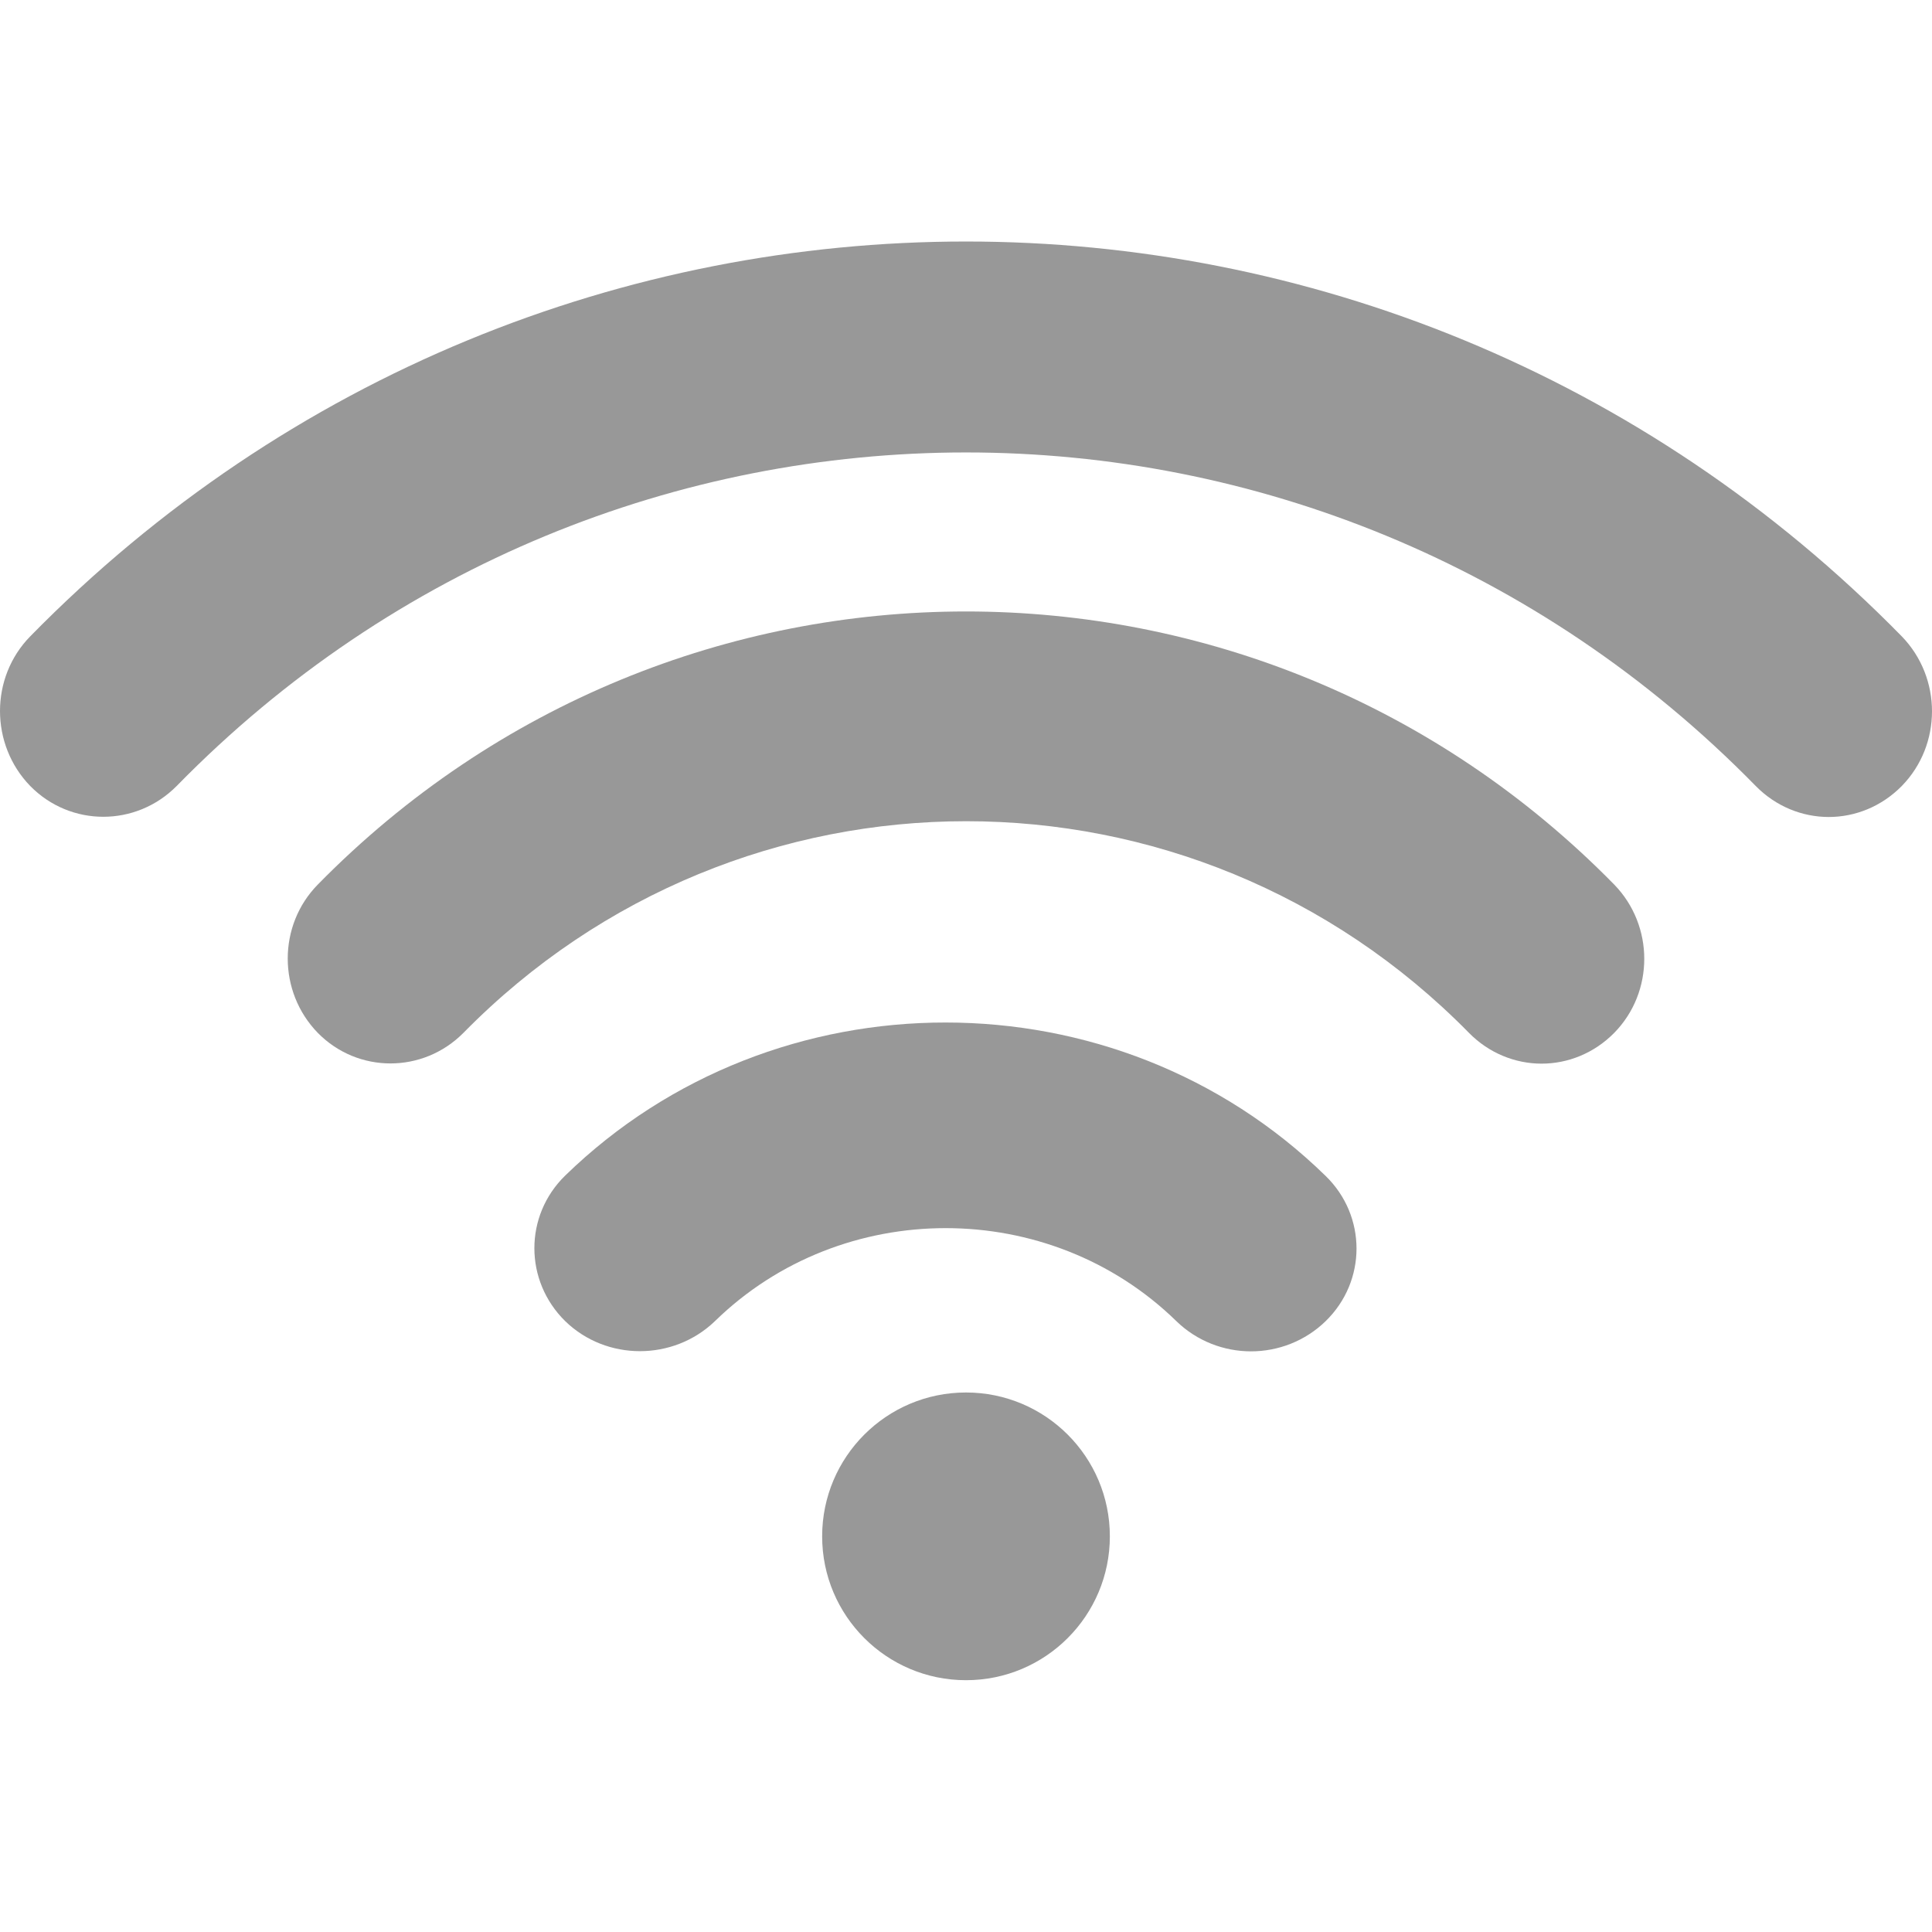
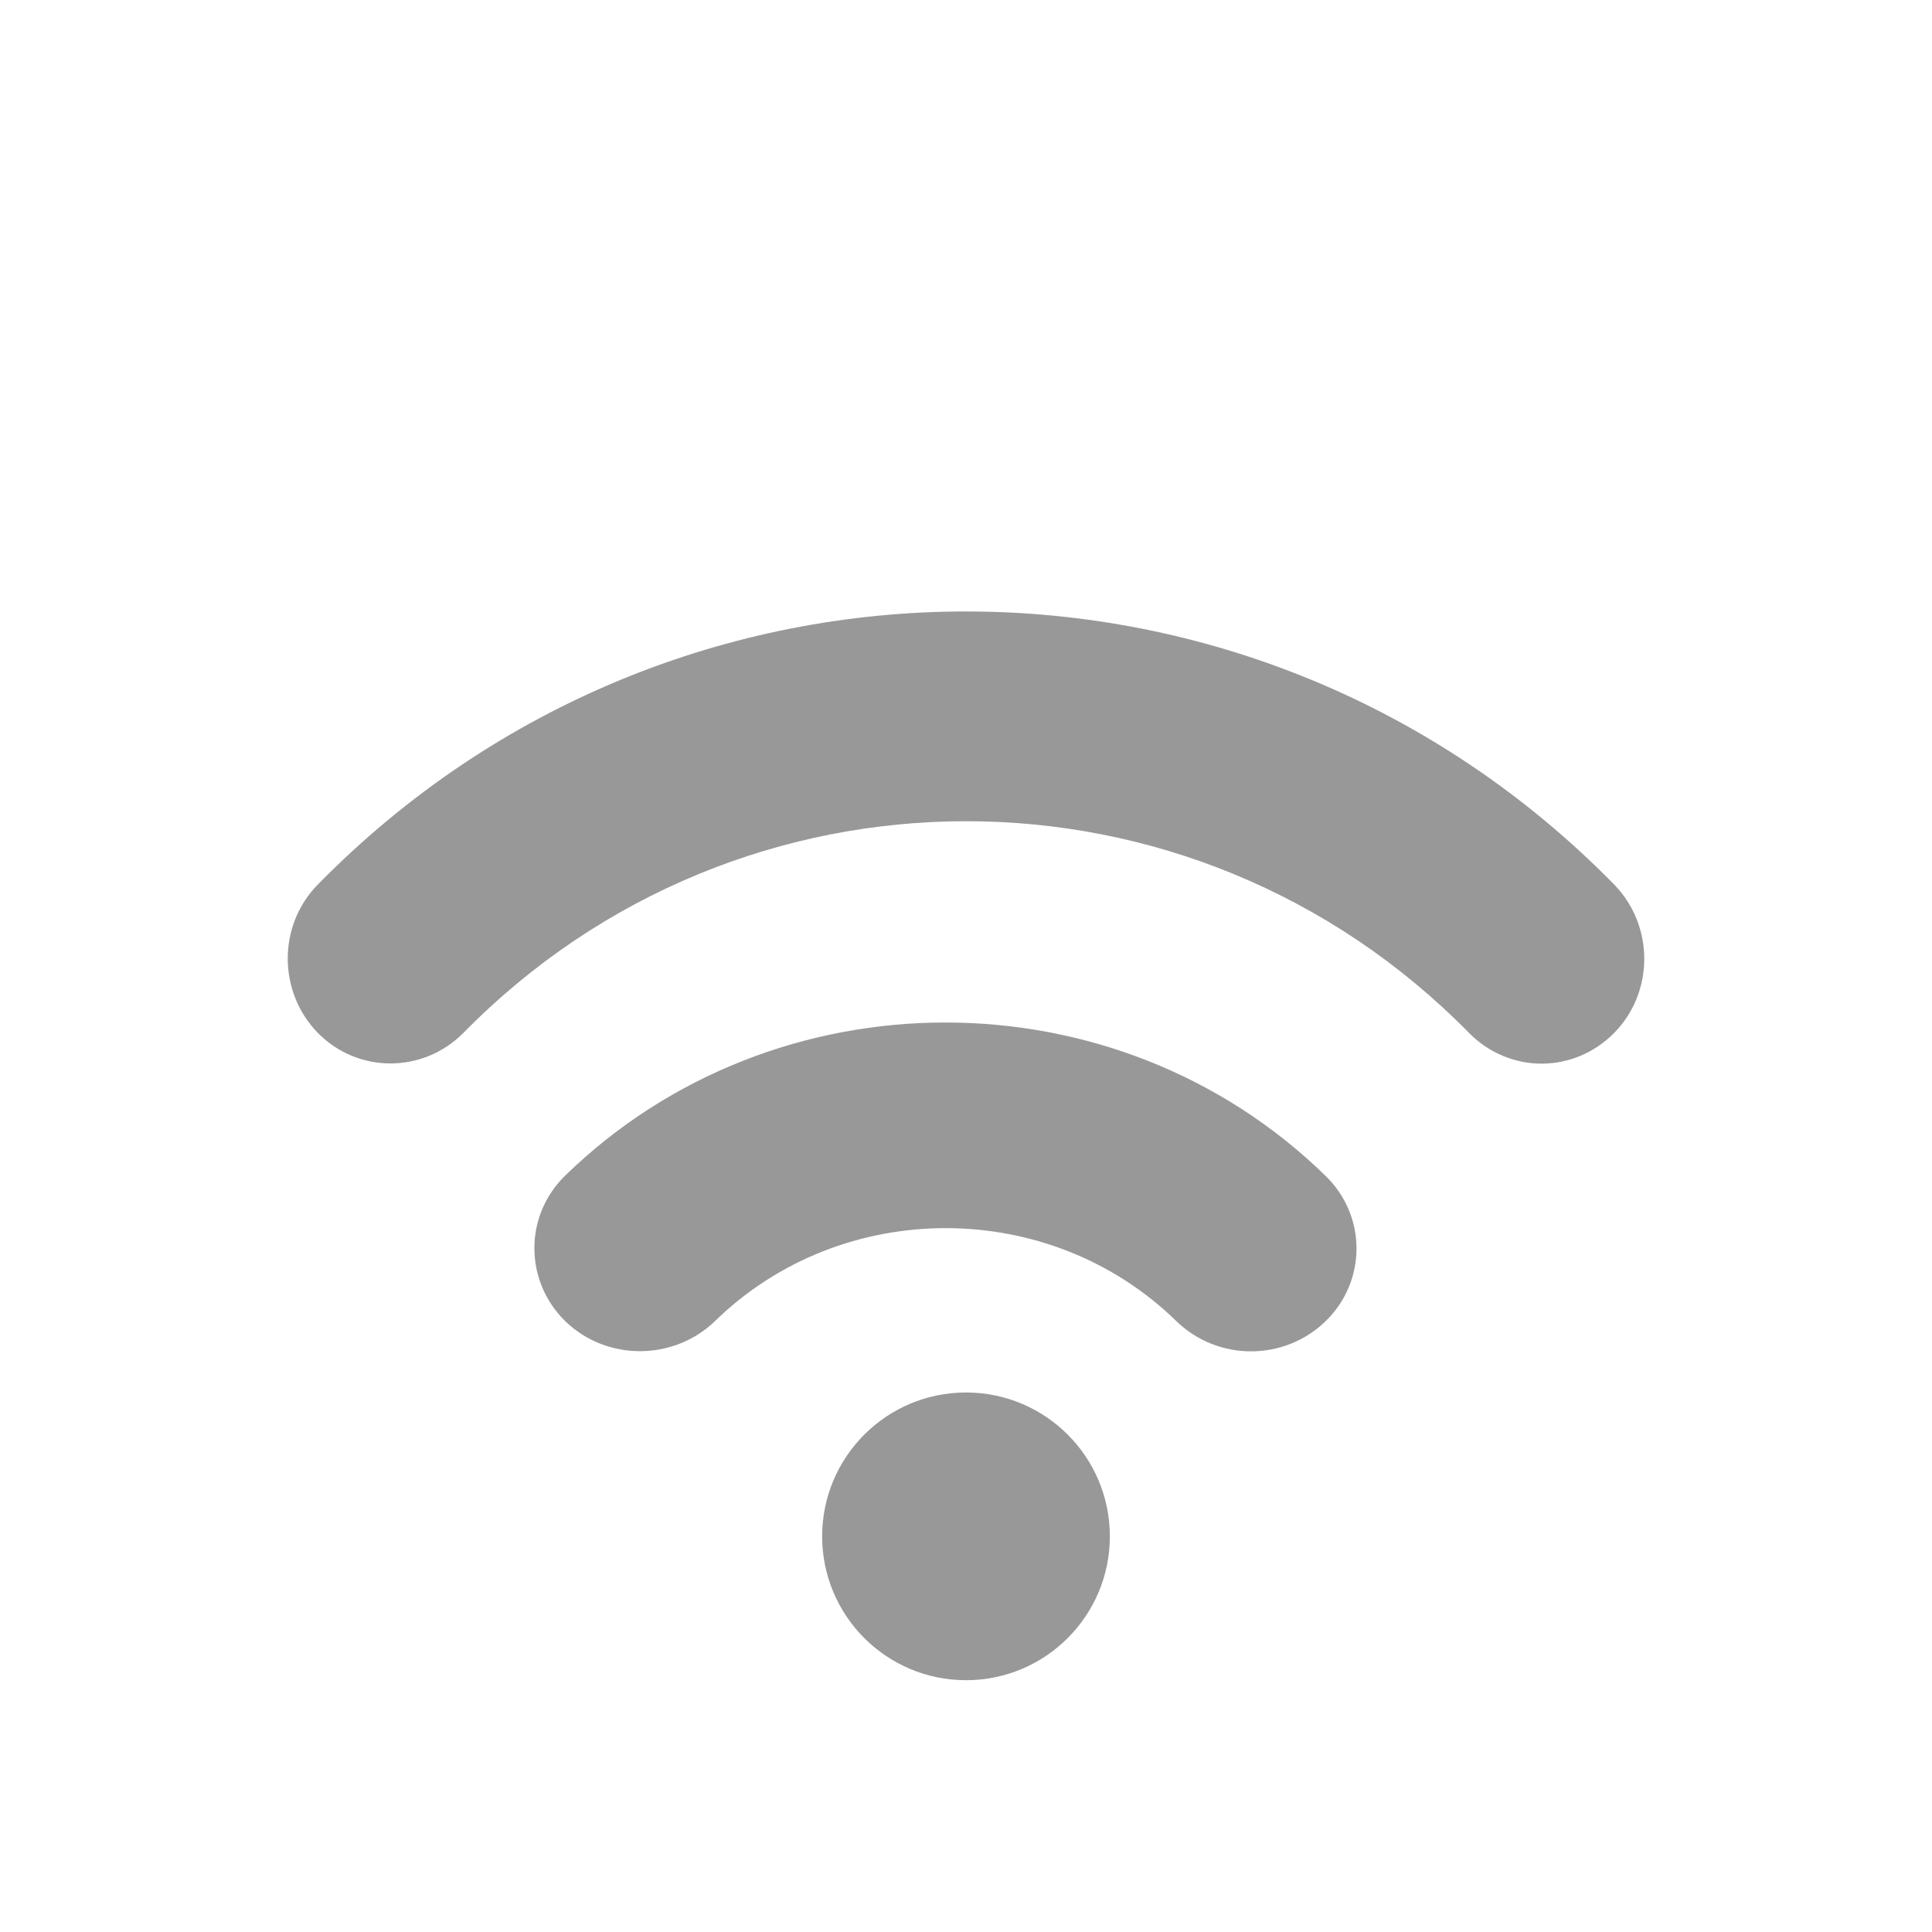
<svg xmlns="http://www.w3.org/2000/svg" width="48px" height="48px" viewBox="0 0 48 48" version="1.1">
  <title>icon_interface_wifi</title>
  <g id="Pi4Pro-Module" stroke="none" stroke-width="1" fill="none" fill-rule="evenodd">
    <g id="taskit_Flex_IoT-Gateway" transform="translate(-1084, -5044)">
      <g id="icon_interface_wifi" transform="translate(1084, 5044)">
        <rect id="Rectangle" x="0" y="0" width="48" height="48" />
        <g id="Group-18" transform="translate(0, 6)" fill="#989898" fill-rule="nonzero">
          <g id="Group-46" transform="translate(0, 0)">
            <path d="M7.895,15.977 C6.9,16.99 6.9,18.638 7.895,19.661 C8.89,20.674 10.509,20.674 11.514,19.661 C18.401,12.65 29.609,12.65 36.496,19.661 C36.993,20.167 37.647,20.426 38.3,20.426 C38.954,20.426 39.607,20.167 40.105,19.661 C41.1,18.648 41.1,16.999 40.105,15.977 C31.228,6.93 16.772,6.93 7.895,15.977 Z" id="Path" />
            <path d="M14.043,23.206 C13.021,24.201 13.021,25.819 14.043,26.824 C15.066,27.818 16.729,27.818 17.762,26.824 C20.919,23.742 26.07,23.742 29.227,26.824 C29.738,27.321 30.41,27.574 31.081,27.574 C31.753,27.574 32.424,27.321 32.935,26.824 C33.958,25.829 33.958,24.21 32.935,23.216 C27.734,18.135 19.255,18.135 14.043,23.206 Z" id="Path" />
            <circle id="Oval" cx="24" cy="32.17" r="3.574" />
-             <path d="M47.25,9.811 C34.428,-3.27 13.572,-3.27 0.75,9.811 C-0.25,10.832 -0.25,12.495 0.75,13.527 C1.751,14.548 3.38,14.548 4.39,13.527 C15.2,2.479 32.8,2.479 43.62,13.527 C44.12,14.037 44.777,14.298 45.435,14.298 C46.092,14.298 46.749,14.037 47.25,13.527 C48.25,12.505 48.25,10.842 47.25,9.811 Z" id="Path" />
          </g>
        </g>
      </g>
    </g>
  </g>
</svg>